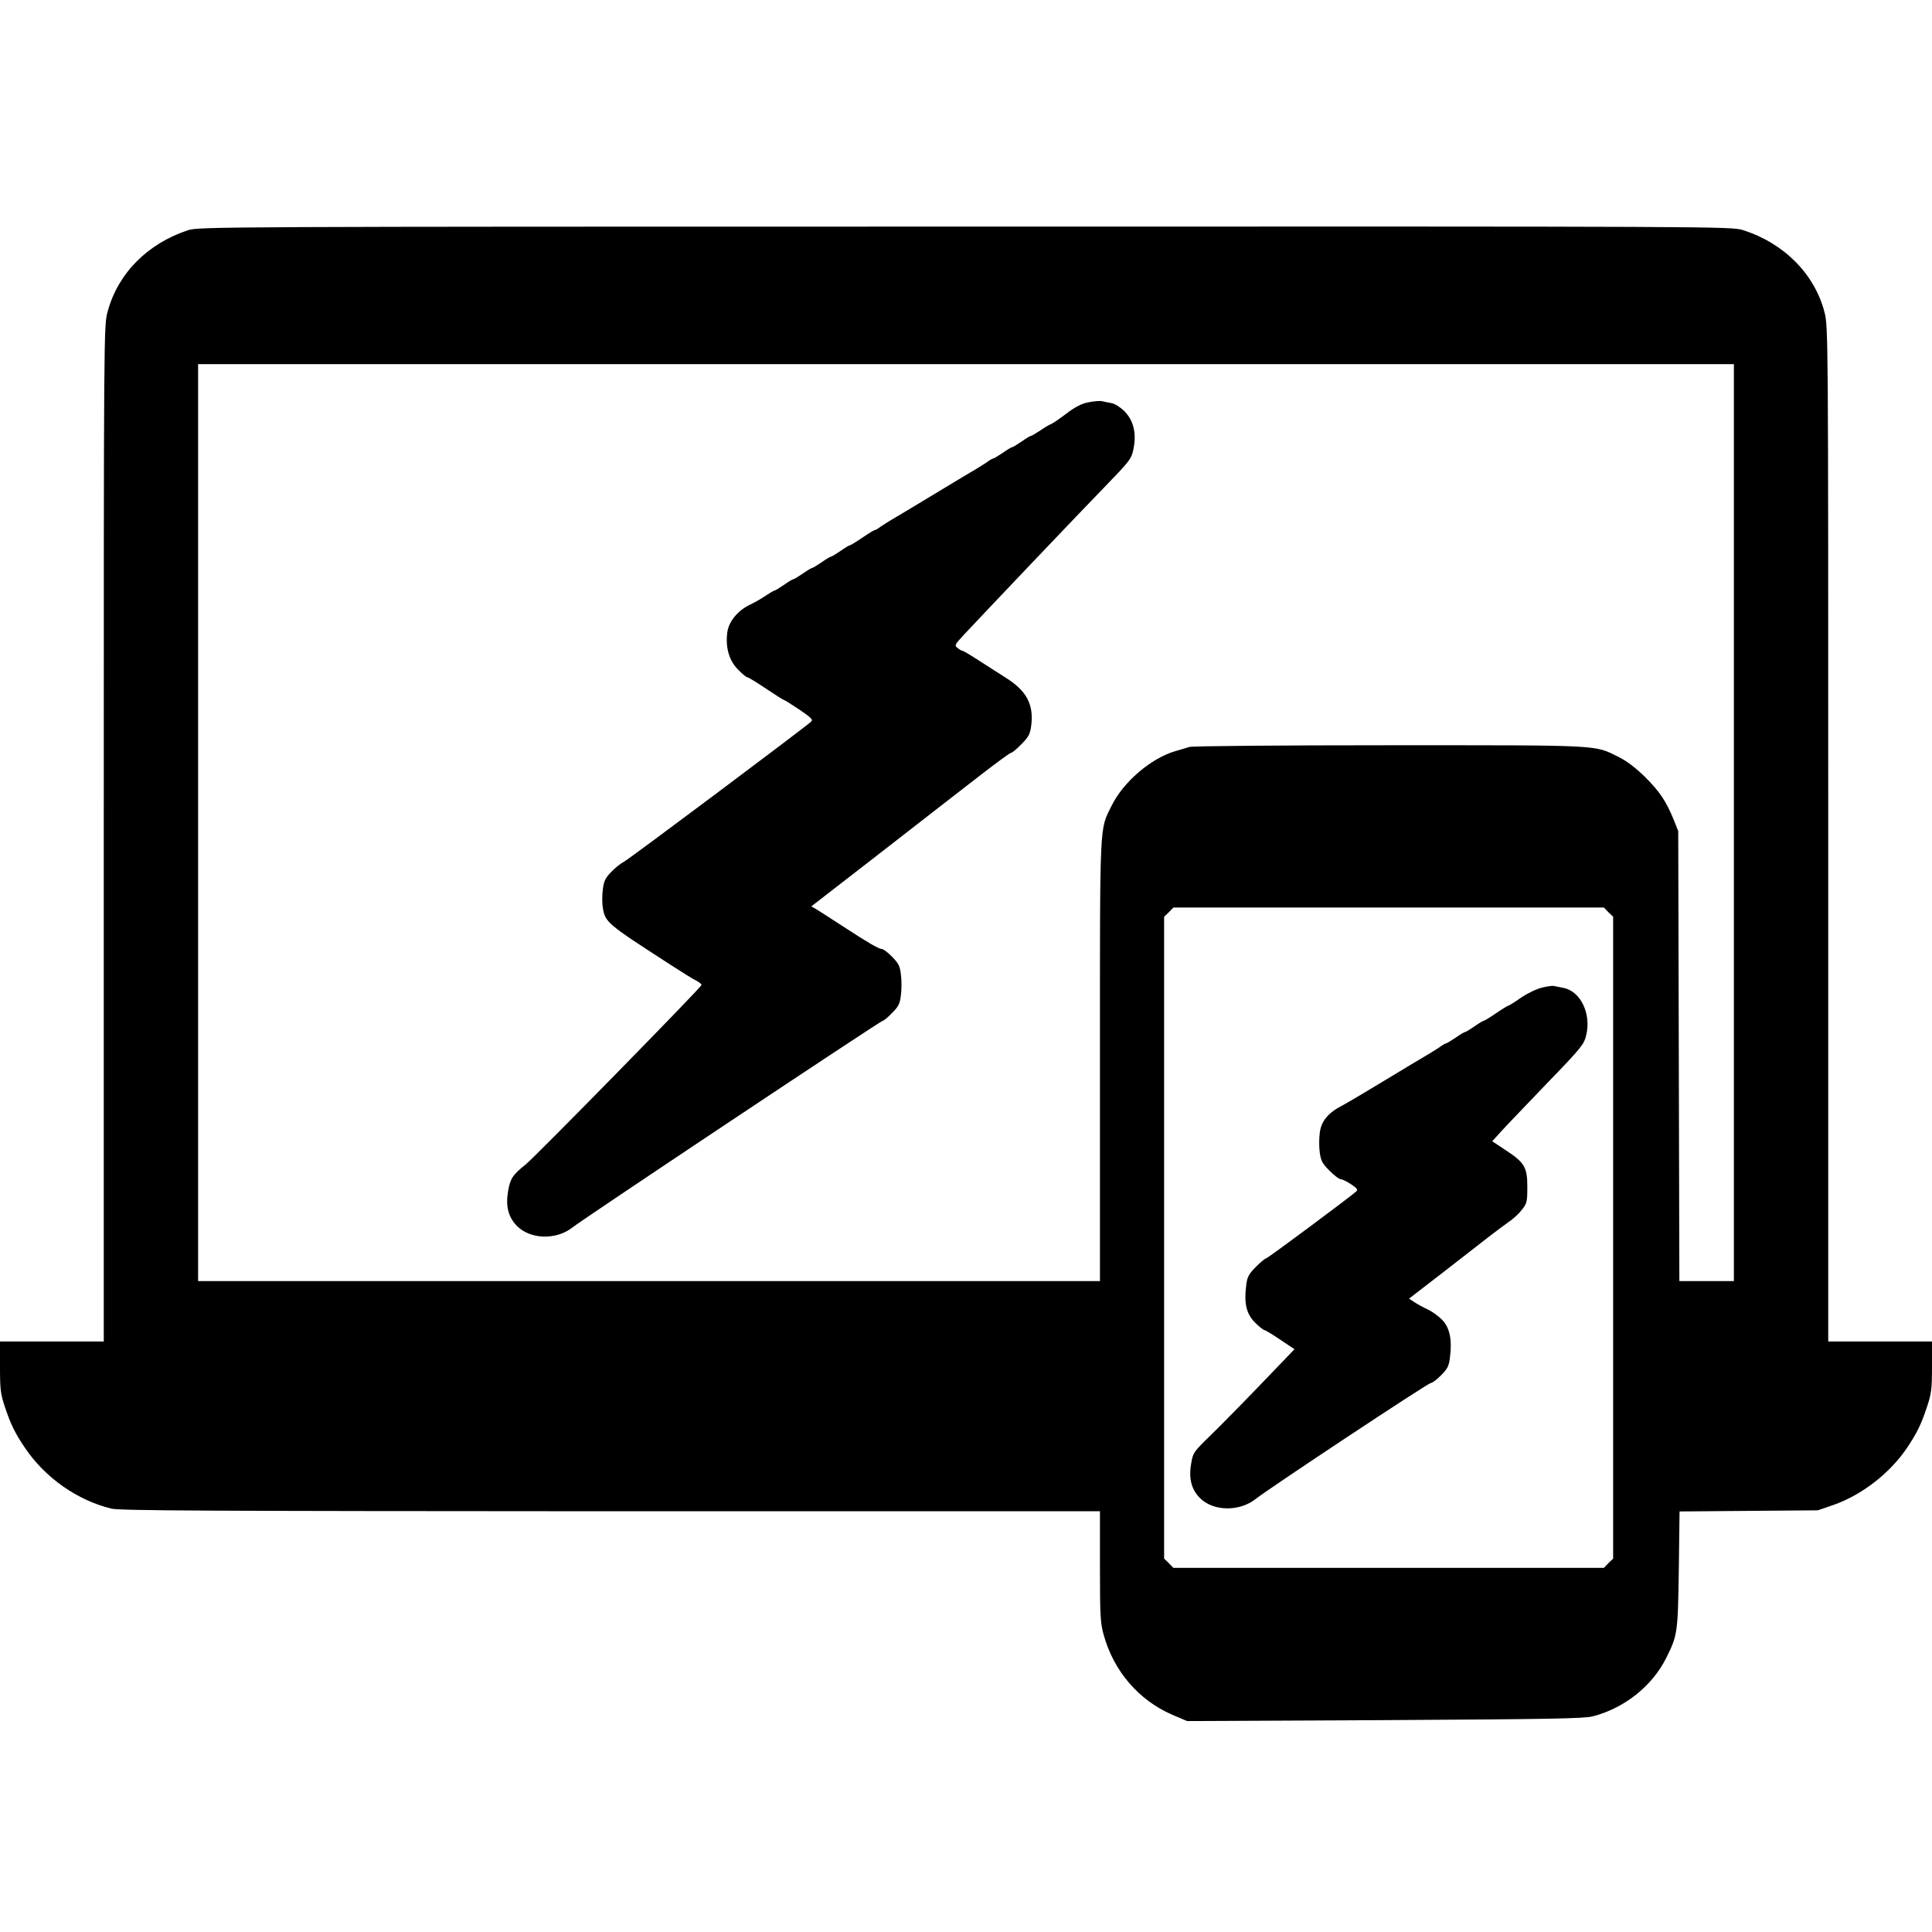
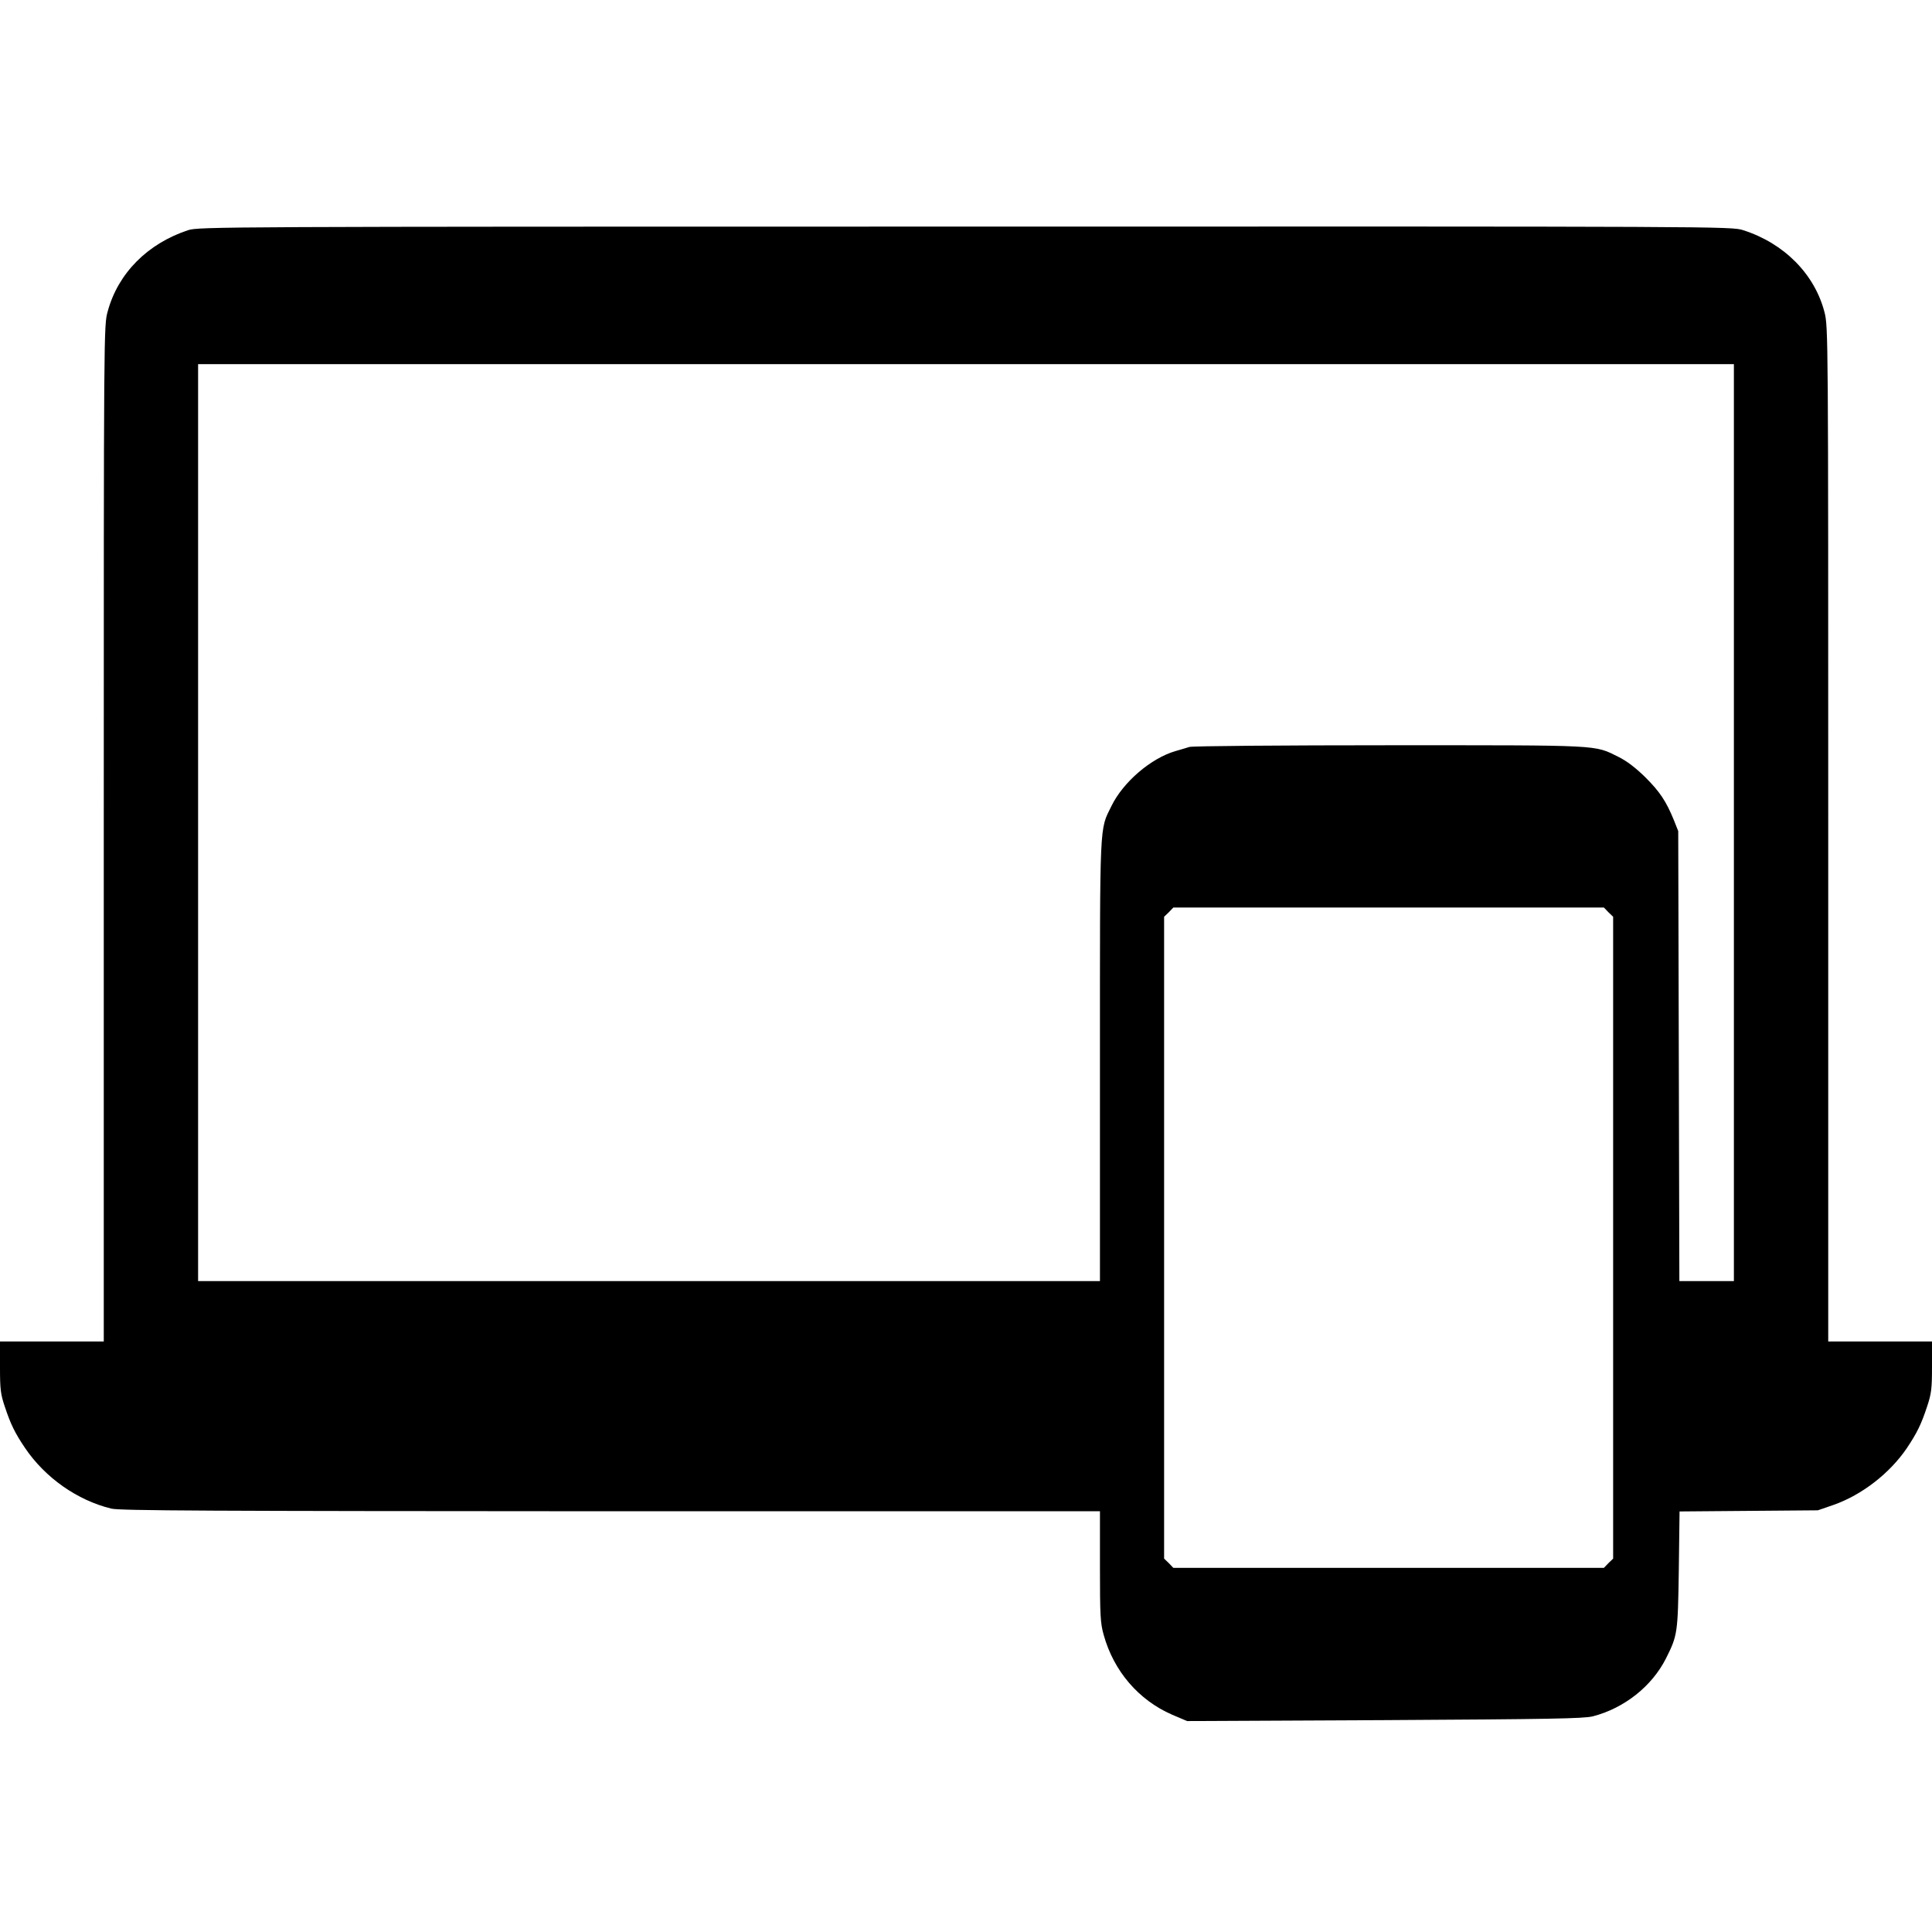
<svg xmlns="http://www.w3.org/2000/svg" version="1.0" width="1024pt" height="1024pt" viewBox="0 0 1024 1024" preserveAspectRatio="xMidYMid meet">
  <g transform="translate(0,1024) scale(0.1,-0.1)" fill="#000000" stroke="none">
    <path d="M997 9020 c-215 -71 -371 -228 -426 -430 -21 -75 -21 -78 -21 -2767 l0 -2693 -275 0 -275 0 0 -135 c0 -119 3 -144 26 -212 31 -93 53 -138 107 -218 107 -158 277 -277 457 -321 45 -11 521 -13 2648 -14 l2592 0 0 -293 c0 -259 2 -300 20 -363 53 -191 185 -345 362 -422 l80 -34 1047 5 c874 5 1055 8 1103 20 167 43 314 160 388 307 61 122 63 131 68 467 l4 312 367 3 366 3 84 29 c150 53 297 167 388 301 54 81 76 126 107 220 23 69 26 96 26 212 l0 133 -275 0 -275 0 0 2688 c0 2662 0 2690 -20 2768 -52 201 -214 365 -431 434 -61 20 -103 20 -4123 19 -3963 0 -4062 -1 -4119 -19z m8193 -3140 l0 -2430 -145 0 -144 0 -3 1193 -3 1192 -23 58 c-41 100 -74 150 -151 227 -51 50 -98 86 -142 108 -132 65 -77 62 -1213 62 -569 0 -1046 -4 -1062 -9 -16 -5 -49 -15 -74 -22 -130 -38 -277 -164 -339 -291 -64 -130 -61 -65 -61 -1348 l0 -1170 -2390 0 -2390 0 0 2430 0 2430 4070 0 4070 0 0 -2430z m-665 -475 l25 -24 0 -1701 0 -1701 -25 -24 -24 -25 -1141 0 -1141 0 -24 25 -25 24 0 1701 0 1701 25 24 24 25 1141 0 1141 0 24 -25z" />
-     <path d="M5765 8107 c-34 -7 -70 -26 -114 -60 -36 -27 -72 -52 -81 -55 -8 -3 -34 -18 -57 -34 -23 -15 -44 -28 -48 -28 -4 0 -26 -13 -50 -30 -24 -16 -46 -30 -50 -30 -4 0 -26 -13 -50 -30 -24 -16 -47 -30 -50 -30 -4 0 -19 -8 -33 -19 -15 -10 -43 -28 -62 -39 -19 -11 -118 -70 -220 -132 -102 -62 -201 -121 -220 -132 -19 -11 -47 -29 -62 -39 -14 -11 -29 -19 -33 -19 -3 0 -33 -18 -65 -40 -32 -22 -62 -40 -65 -40 -4 0 -26 -13 -50 -30 -24 -16 -46 -30 -50 -30 -4 0 -26 -13 -50 -30 -24 -16 -46 -30 -50 -30 -4 0 -26 -13 -50 -30 -24 -16 -46 -30 -50 -30 -4 0 -26 -13 -50 -30 -24 -16 -46 -30 -50 -30 -4 0 -25 -13 -48 -28 -23 -16 -59 -36 -80 -46 -65 -30 -114 -89 -122 -146 -11 -80 9 -152 57 -199 22 -23 44 -41 50 -41 5 0 49 -27 98 -60 49 -33 92 -60 95 -60 3 0 40 -23 82 -51 63 -43 73 -53 62 -64 -31 -29 -966 -730 -993 -743 -16 -8 -46 -32 -67 -54 -31 -32 -39 -49 -44 -93 -4 -29 -4 -72 0 -96 13 -78 22 -85 355 -300 63 -41 127 -81 143 -88 15 -8 26 -18 25 -22 -6 -17 -886 -915 -932 -951 -68 -54 -82 -75 -93 -141 -14 -81 1 -138 48 -186 72 -71 209 -74 294 -6 55 44 1633 1095 1644 1095 5 0 27 18 49 41 34 34 42 49 47 95 4 29 4 79 0 108 -5 46 -13 61 -47 95 -22 23 -46 41 -54 41 -16 0 -76 35 -209 122 -55 36 -115 74 -132 85 l-33 19 373 289 c204 159 440 342 524 407 84 65 156 118 162 118 5 0 30 20 54 45 37 37 46 53 52 94 16 116 -23 190 -136 260 -30 19 -91 58 -136 87 -46 30 -86 54 -90 54 -5 0 -17 7 -27 15 -18 14 -17 17 34 72 132 141 599 632 736 773 146 151 151 157 162 213 16 81 0 149 -49 198 -20 20 -50 39 -66 42 -17 3 -41 8 -54 11 -13 2 -46 -1 -74 -7z" />
-     <path d="M8175 5006 c-28 -6 -78 -30 -112 -53 -34 -24 -65 -43 -68 -43 -3 0 -33 -18 -65 -40 -32 -22 -62 -40 -65 -40 -4 0 -26 -13 -50 -30 -24 -16 -46 -30 -50 -30 -4 0 -26 -13 -50 -30 -24 -16 -47 -30 -50 -30 -4 0 -19 -8 -33 -19 -15 -10 -43 -28 -62 -39 -19 -11 -118 -70 -220 -132 -102 -62 -207 -124 -233 -138 -77 -39 -115 -84 -122 -147 -4 -29 -4 -76 0 -104 6 -43 14 -59 52 -96 24 -25 51 -45 59 -45 8 0 33 -12 55 -27 32 -21 37 -29 27 -38 -33 -30 -470 -355 -478 -355 -5 0 -29 -20 -54 -45 -38 -39 -46 -53 -51 -99 -12 -95 1 -150 47 -196 22 -22 45 -40 50 -40 5 0 43 -23 84 -51 l75 -50 -170 -177 c-93 -97 -214 -220 -268 -273 -95 -92 -100 -98 -109 -153 -15 -80 0 -140 46 -186 71 -71 209 -73 295 -5 72 57 914 615 929 615 7 0 32 18 54 41 34 34 42 49 47 95 12 93 -1 157 -41 198 -19 20 -54 45 -77 56 -23 10 -55 28 -70 38 l-29 19 179 138 c98 76 207 161 243 189 36 28 84 64 107 80 23 15 55 45 70 65 26 33 28 43 28 121 0 104 -15 129 -118 196 l-68 45 47 52 c26 29 136 143 243 255 182 188 197 207 208 255 28 114 -30 234 -121 251 -21 4 -43 9 -49 10 -7 2 -34 -1 -62 -8z" />
  </g>
</svg>